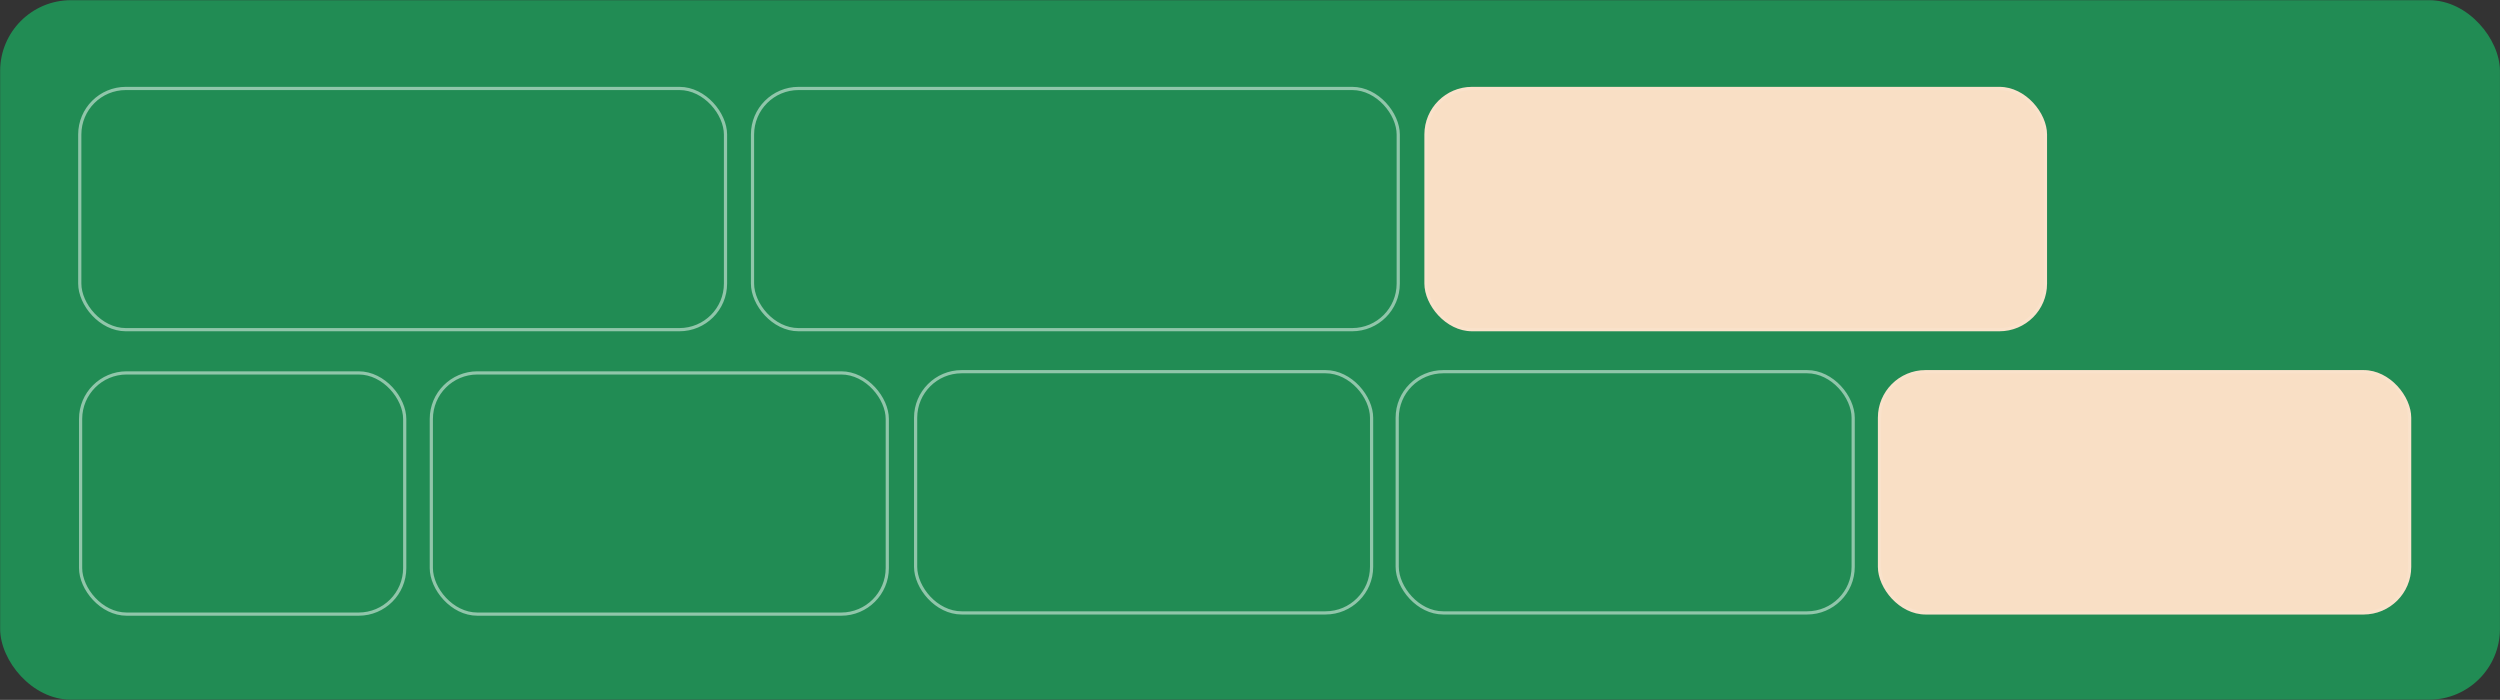
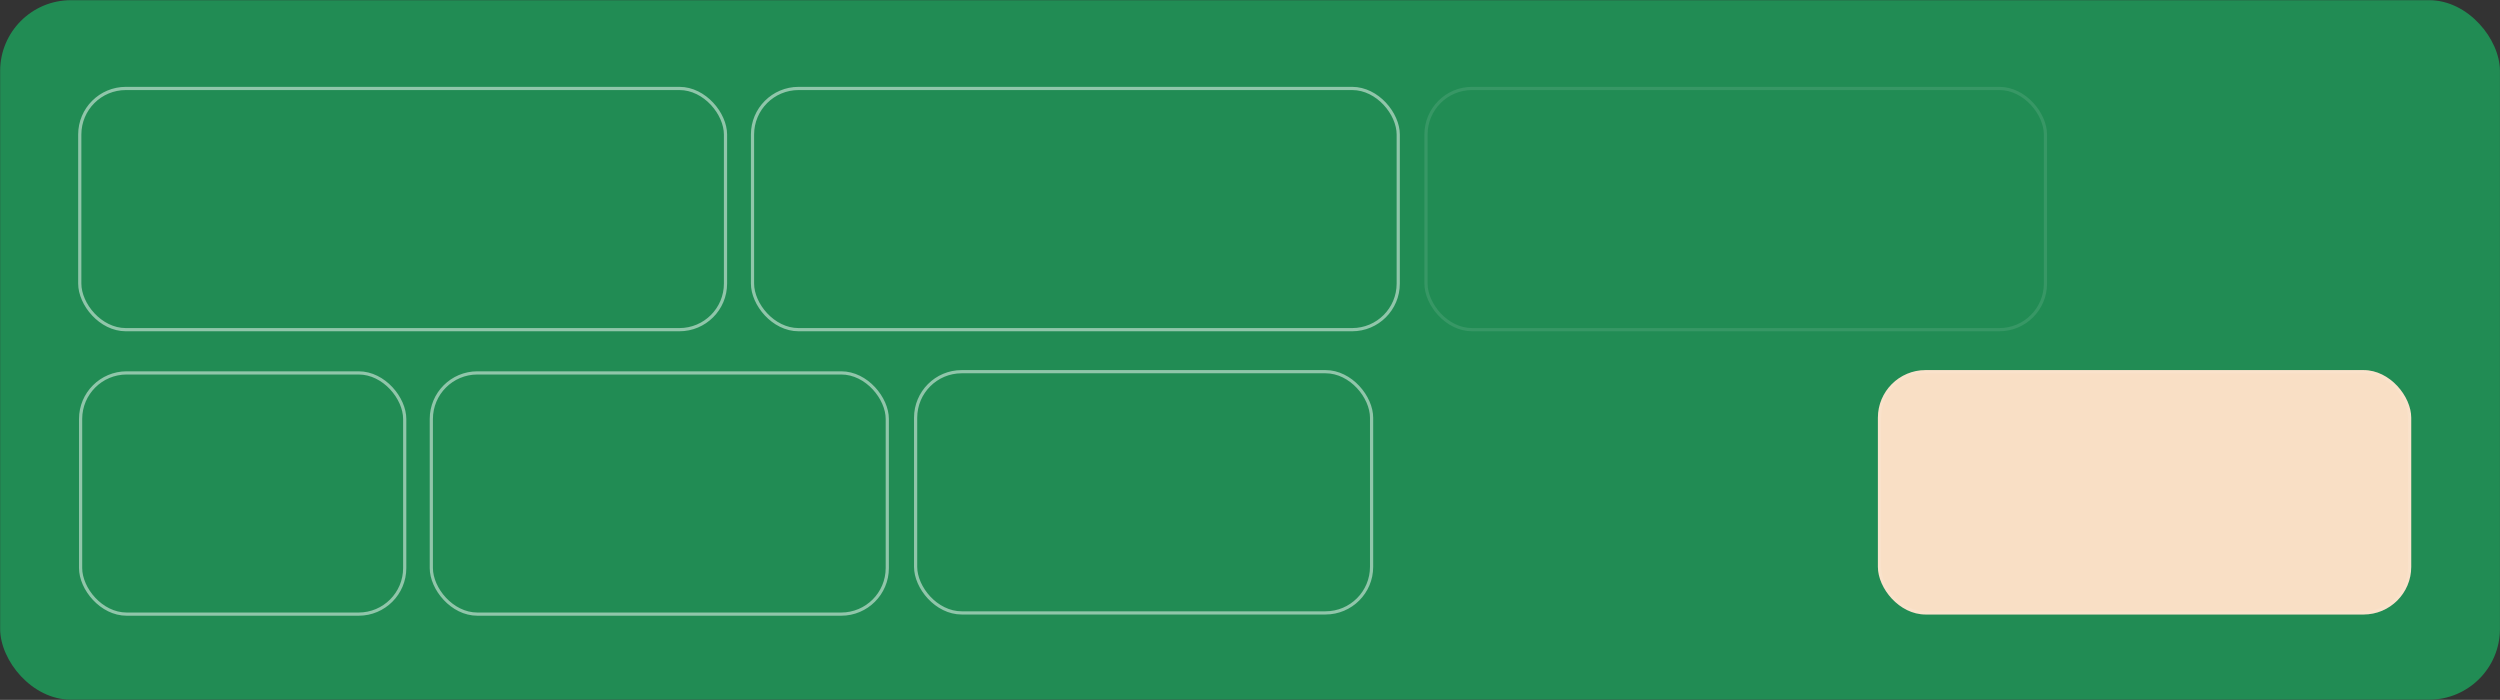
<svg xmlns="http://www.w3.org/2000/svg" width="1211" height="339" viewBox="0 0 1211 339" fill="none">
  <rect x="0" y="0" width="1211" height="339" fill="#333333" stroke="none" />
  <rect width="1210.9" height="338.823" rx="34.295" transform="matrix(1 0 -0 1 0.07 0.09)" fill="#218C54" />
-   <rect width="301.612" height="118.398" rx="23.098" transform="matrix(1 0 -0 1 689.977 42.07)" fill="#F9DFC5" />
  <rect x="0.776" y="0.776" width="300.06" height="116.846" rx="22.322" transform="matrix(1 0 -0 1 689.977 42.07)" stroke="white" stroke-opacity="0.1" stroke-width="1.552" />
  <rect width="258.353" height="118.398" rx="23.098" transform="matrix(1 0 -0 1 909.648 179.27)" fill="#F9DFC5" />
  <rect x="0.776" y="0.776" width="256.8" height="116.846" rx="22.322" transform="matrix(1 0 -0 1 909.649 179.27)" stroke="white" stroke-opacity="0.1" stroke-width="1.552" />
  <rect x="0.776" y="0.776" width="312.795" height="116.846" rx="22.322" transform="matrix(1 0 -0 1 37.863 42.07)" stroke="white" stroke-opacity="0.5" stroke-width="1.552" />
  <rect x="0.776" y="0.776" width="312.795" height="116.846" rx="22.322" transform="matrix(1 0 -0 1 363.738 42.07)" stroke="white" stroke-opacity="0.5" stroke-width="1.552" />
  <rect x="0.776" y="0.776" width="220.871" height="116.846" rx="22.322" transform="matrix(1 0 -0 1 208.156 179.859)" stroke="white" stroke-opacity="0.5" stroke-width="1.552" />
  <rect x="0.776" y="0.776" width="220.871" height="116.846" rx="22.322" transform="matrix(1 0 -0 1 442.75 179.27)" stroke="white" stroke-opacity="0.5" stroke-width="1.552" />
-   <rect x="0.776" y="0.776" width="220.871" height="116.846" rx="22.322" transform="matrix(1 0 -0 1 676.031 179.27)" stroke="white" stroke-opacity="0.5" stroke-width="1.552" />
  <rect x="0.776" y="0.776" width="157.004" height="116.846" rx="22.322" transform="matrix(1 0 -0 1 38.266 179.859)" stroke="white" stroke-opacity="0.5" stroke-width="1.552" />
</svg>